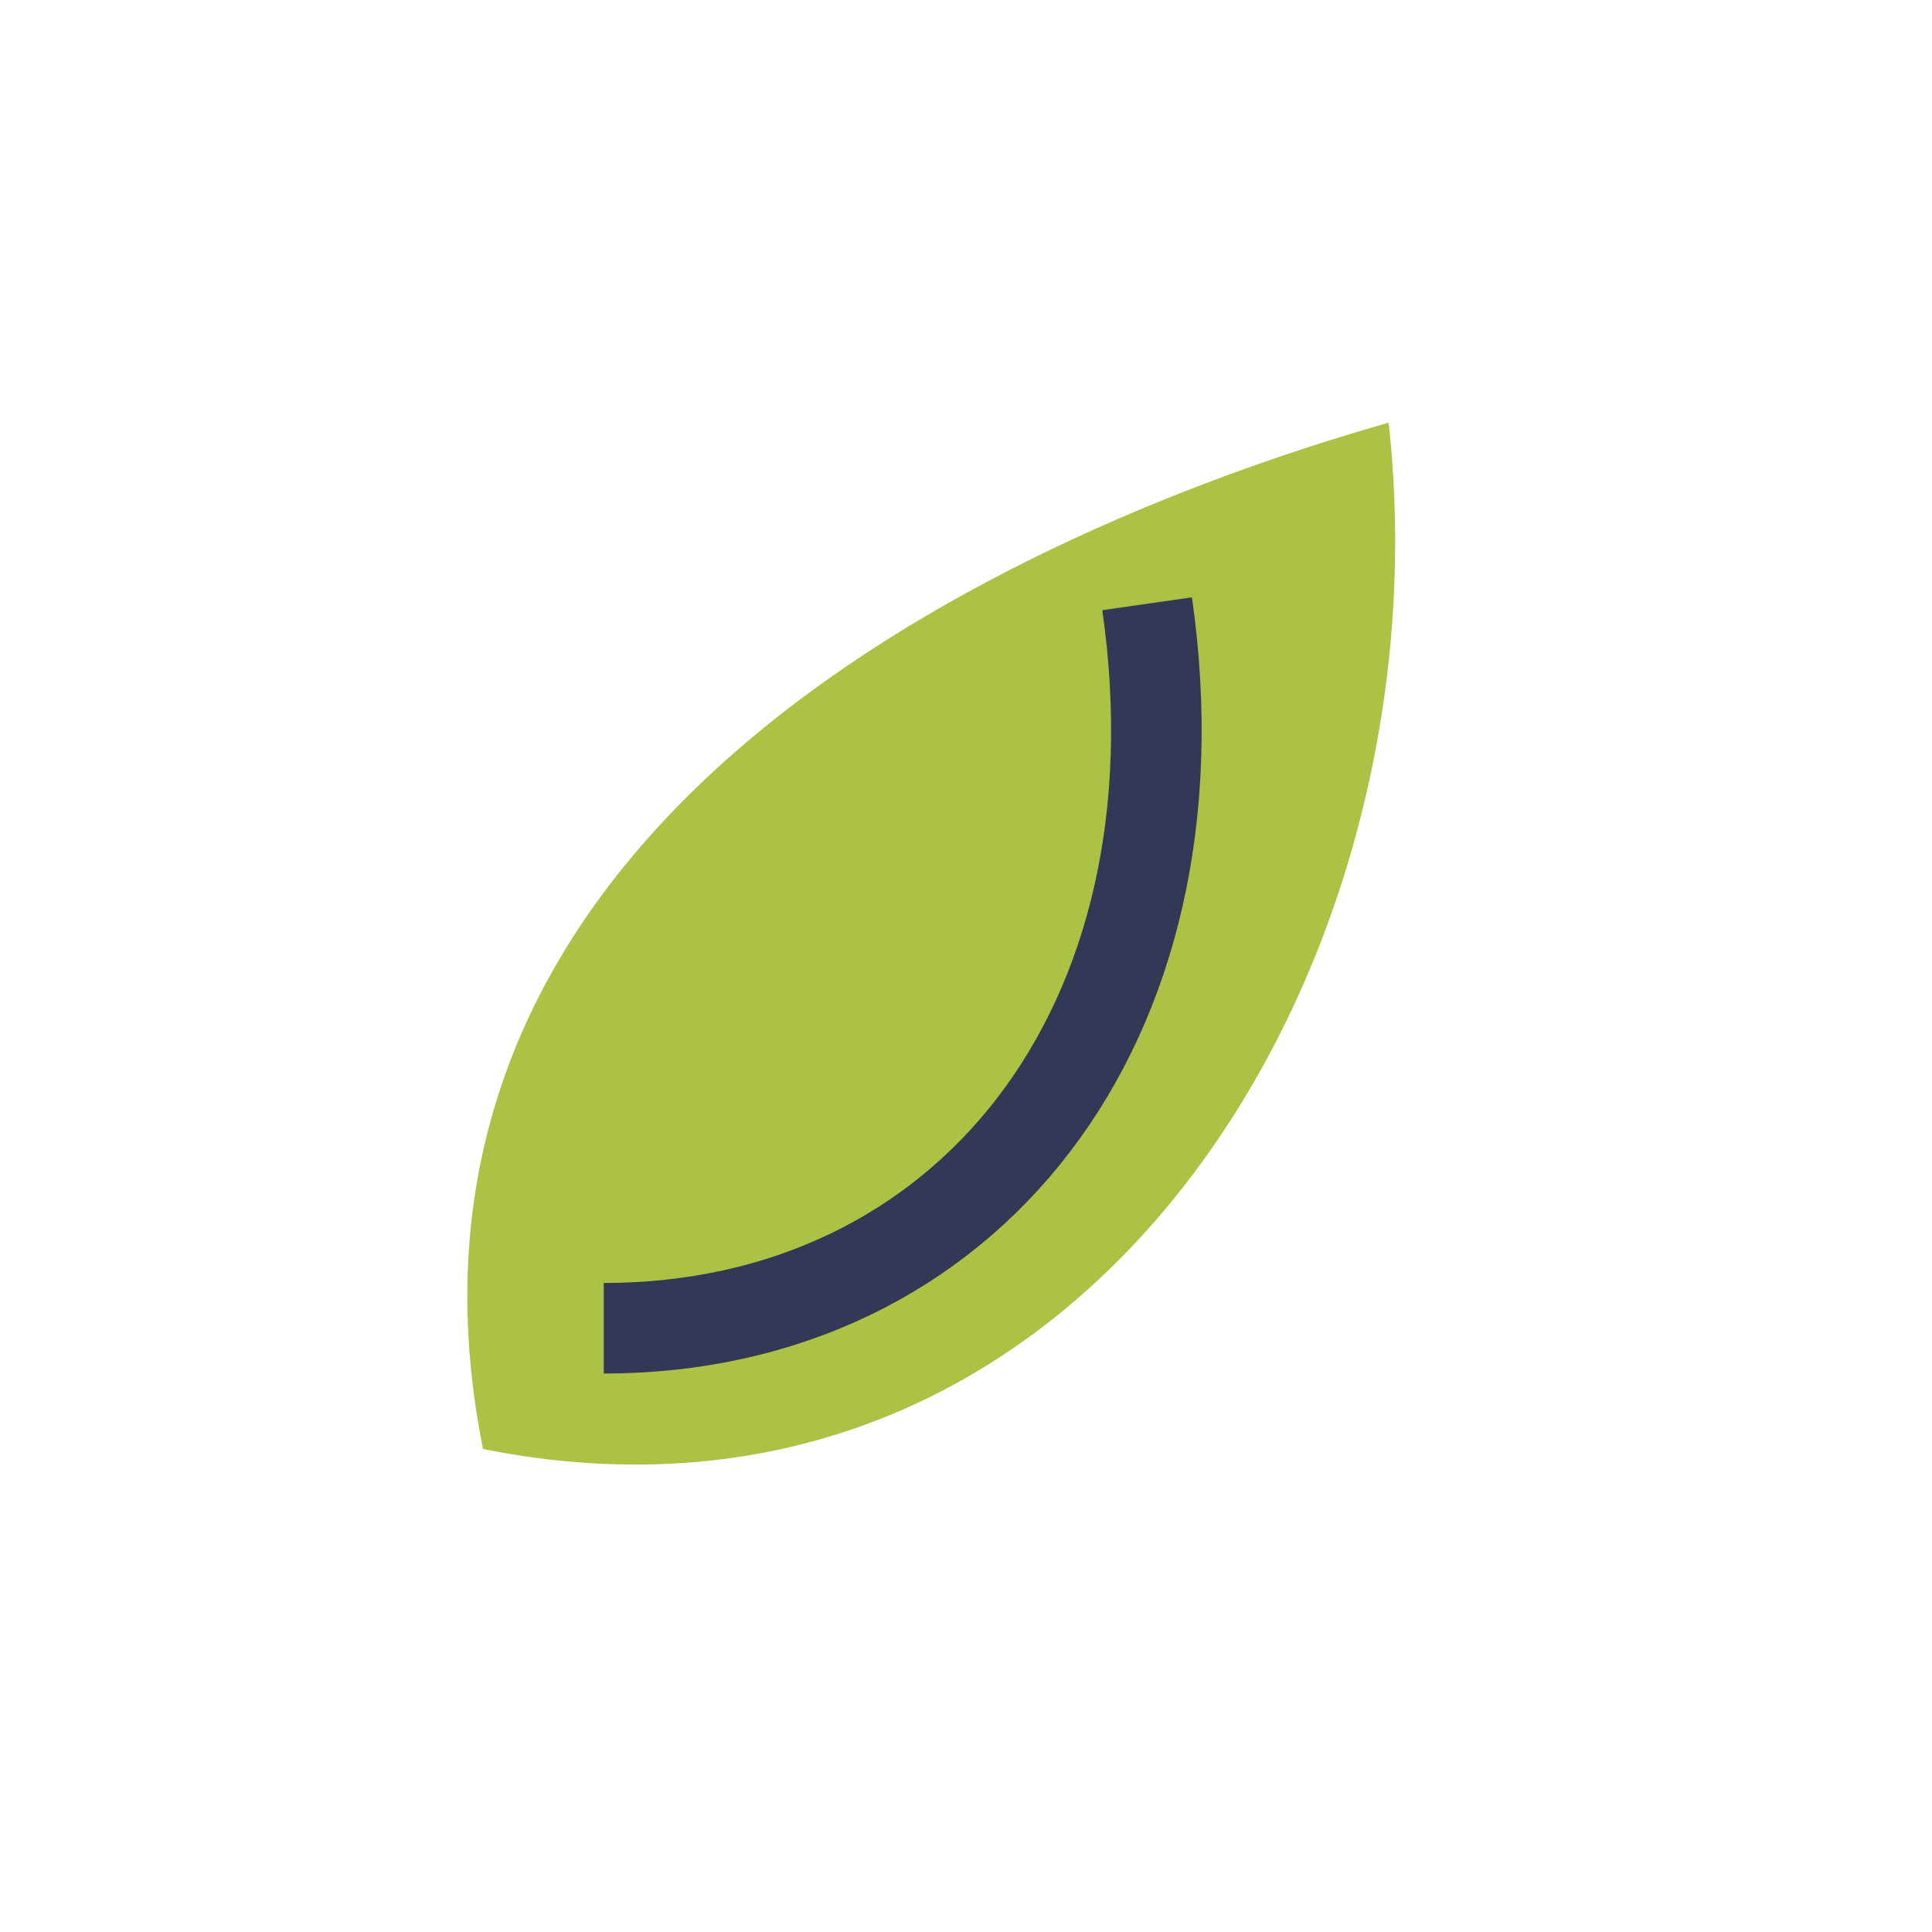
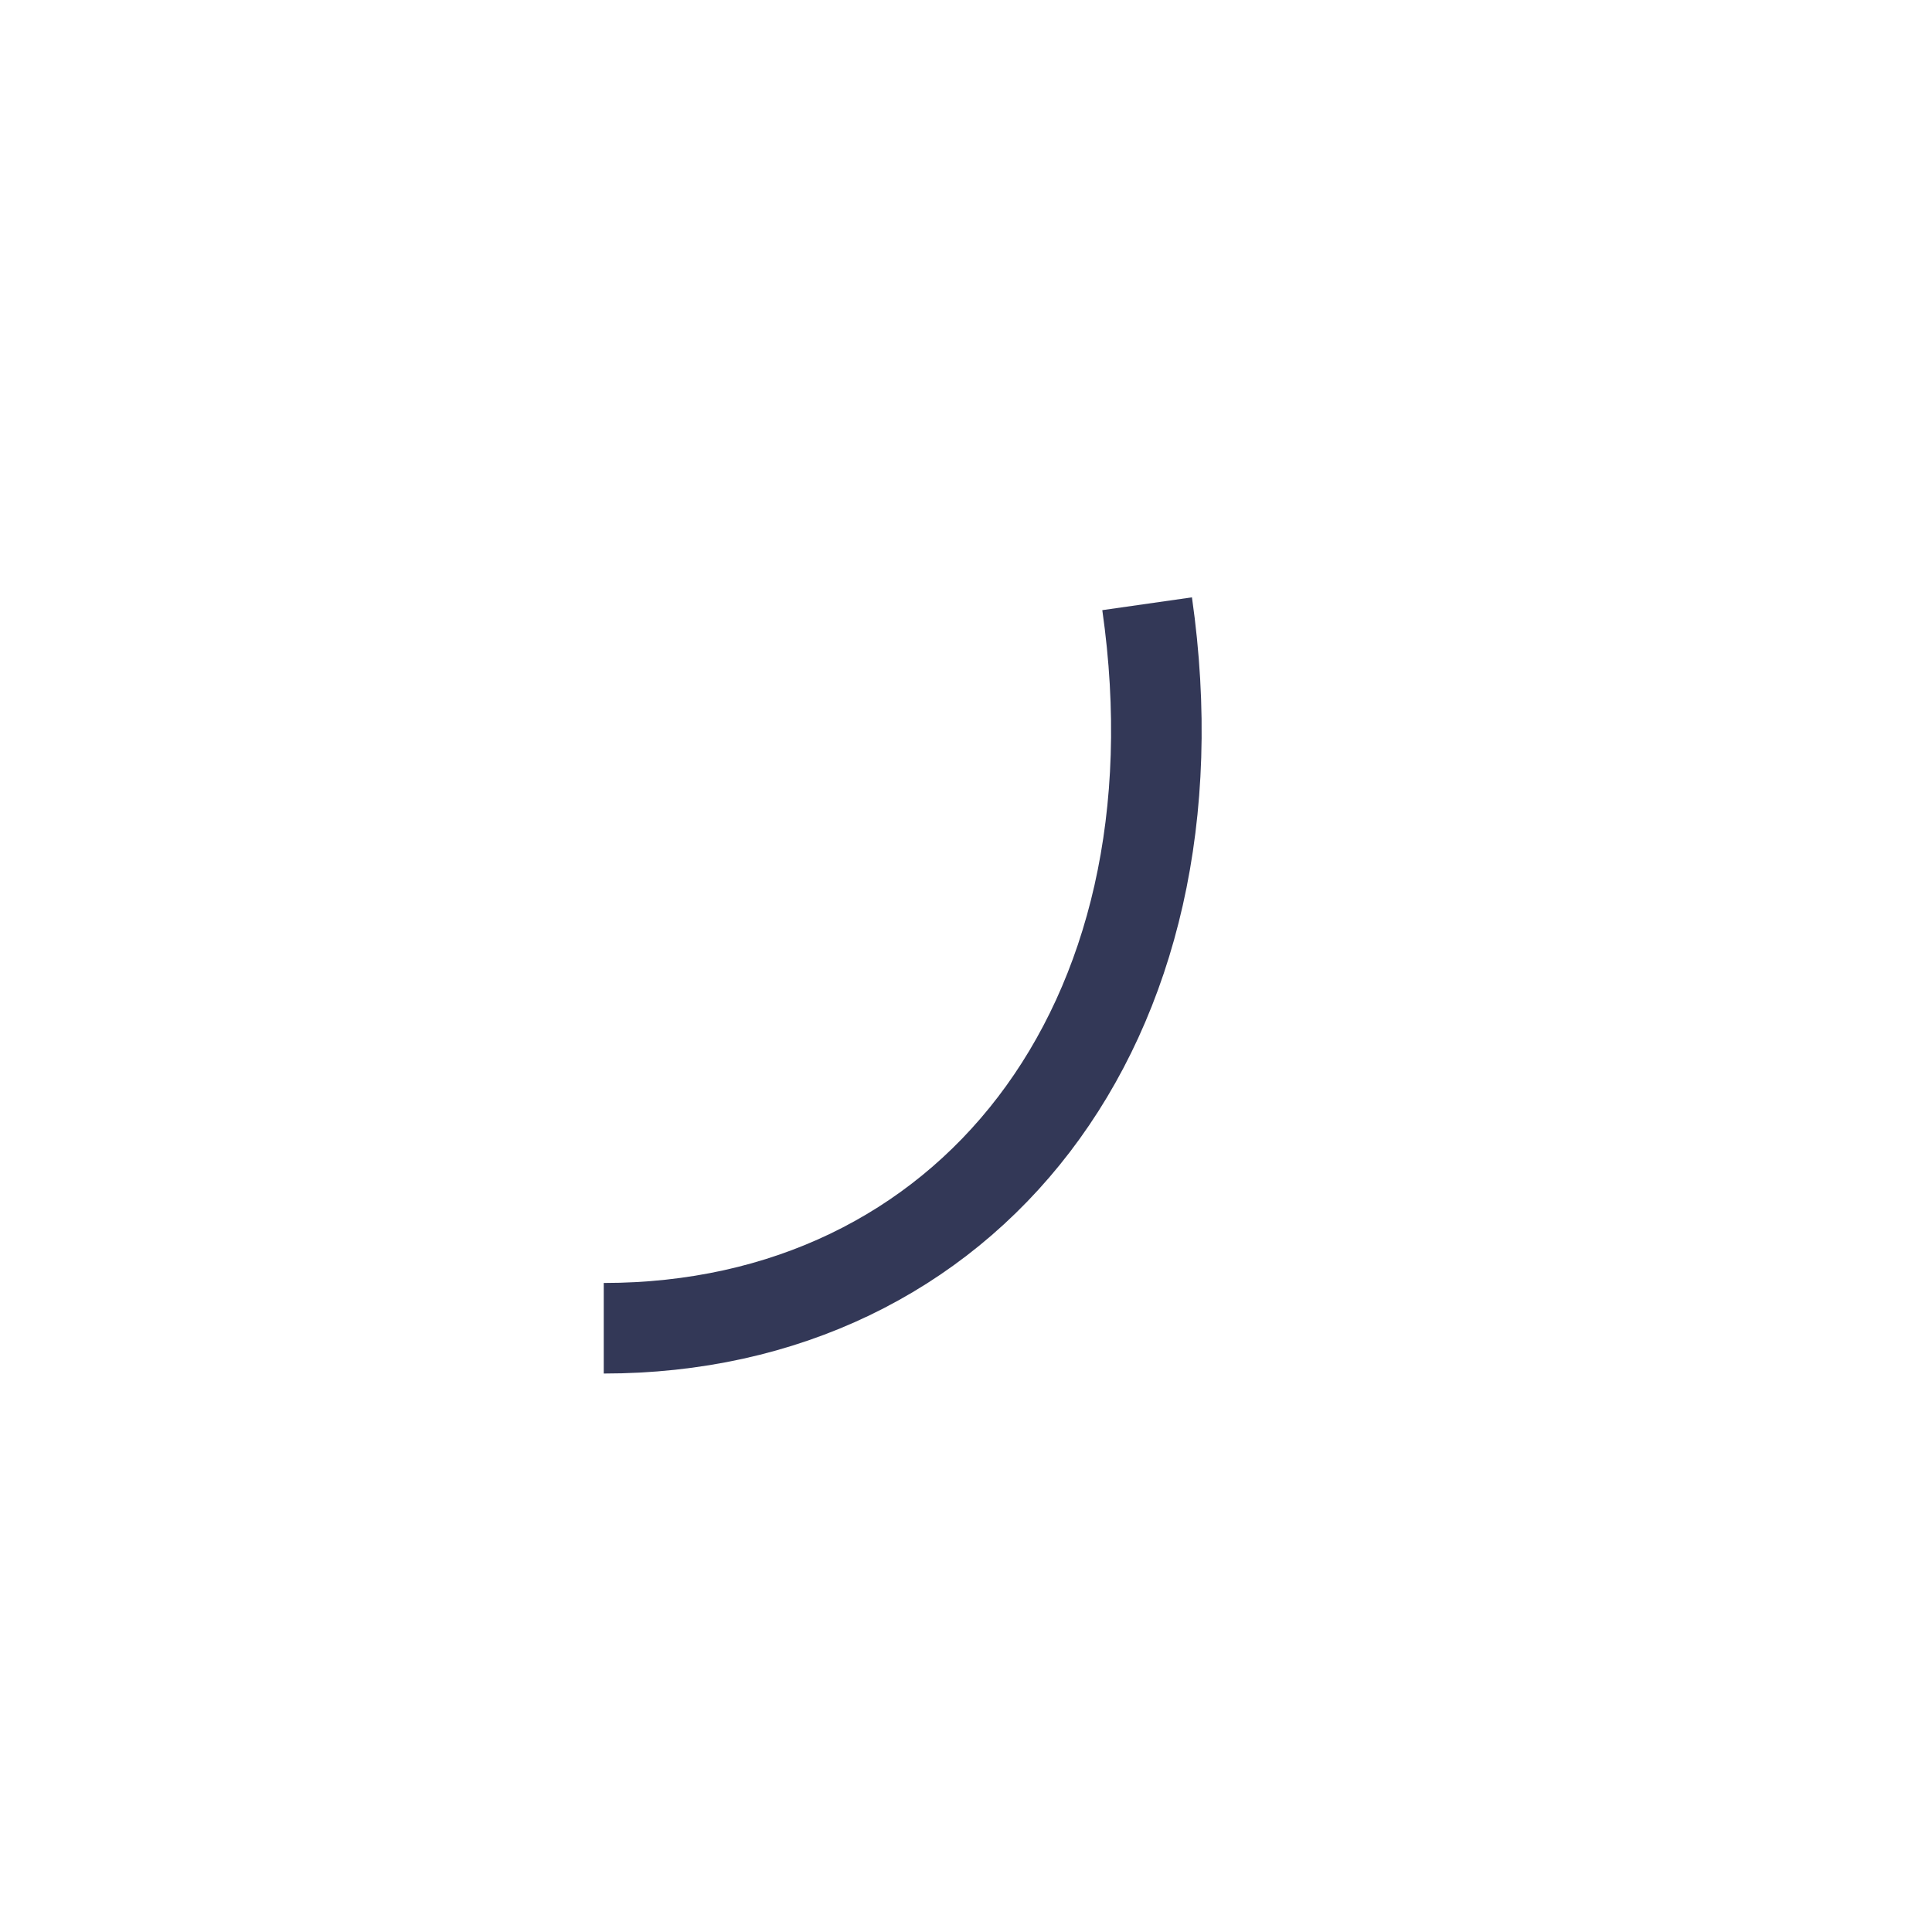
<svg xmlns="http://www.w3.org/2000/svg" width="32" height="32" viewBox="0 0 32 32">
-   <path d="M8 24c10 2 16-8 15-17-7 2-17 7-15 17z" fill="#ACC244" />
  <path d="M10 22c6 0 10-5 9-12" fill="none" stroke="#333857" stroke-width="1.5" />
</svg>